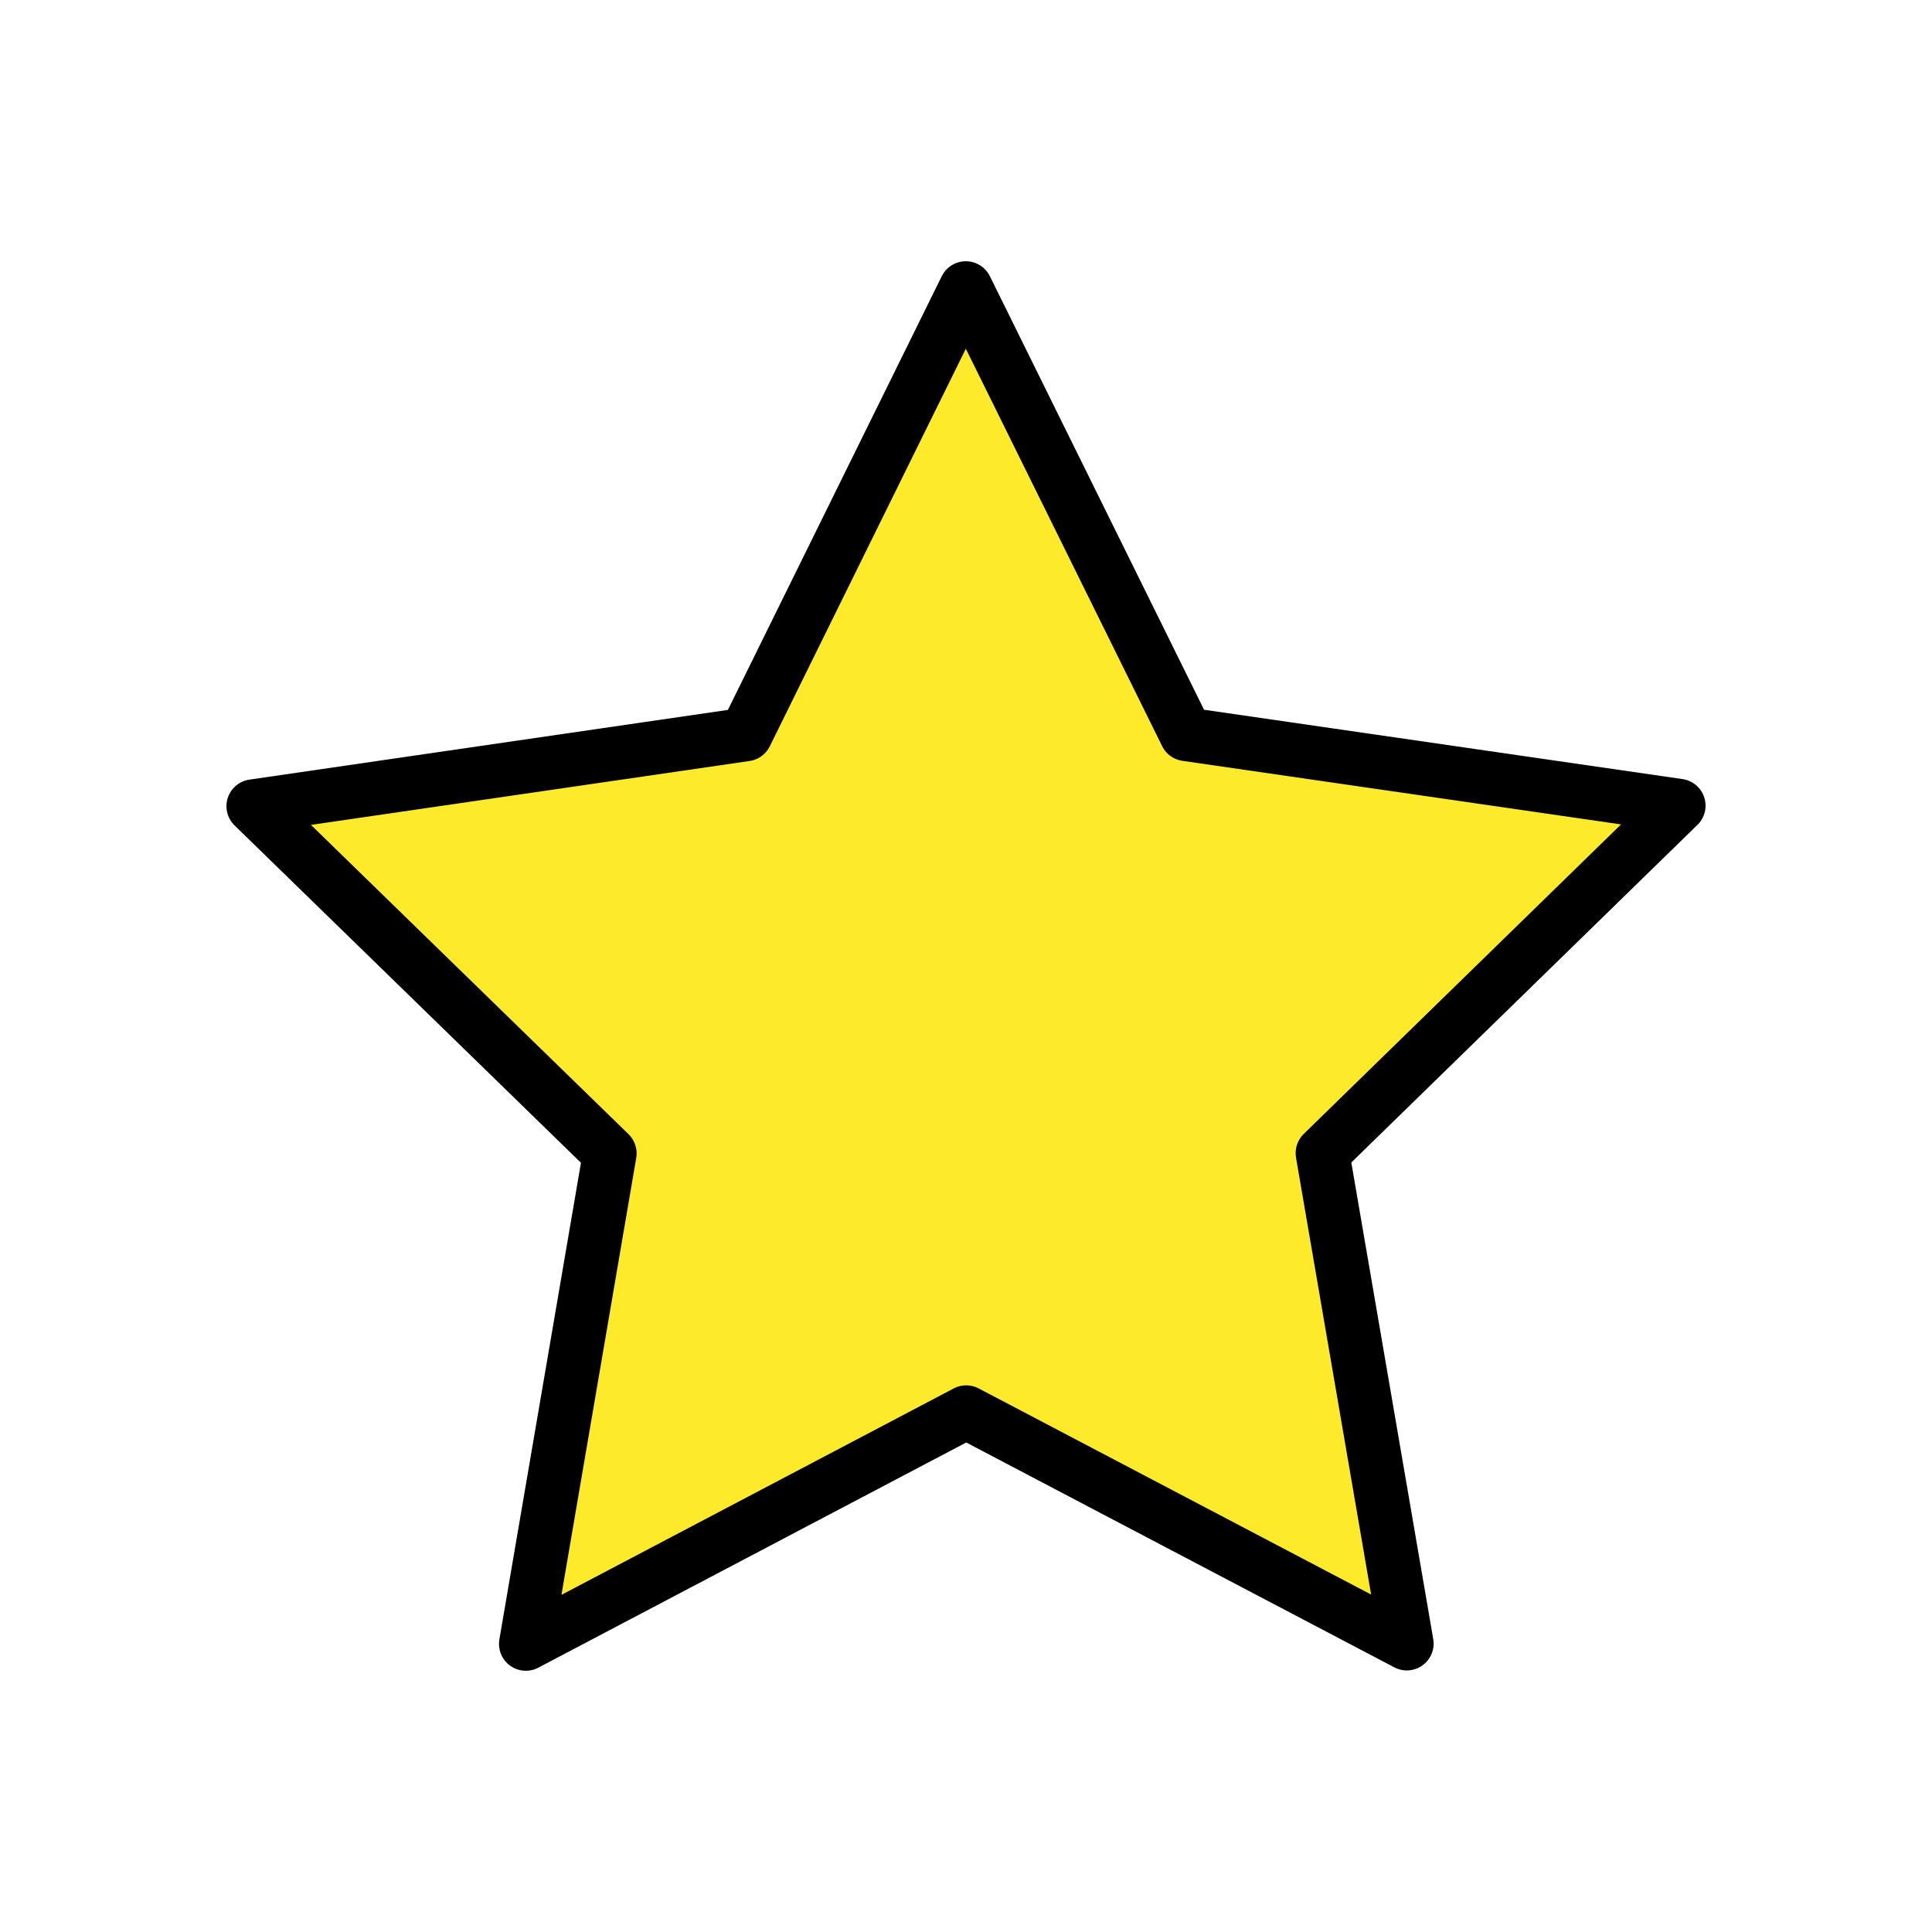
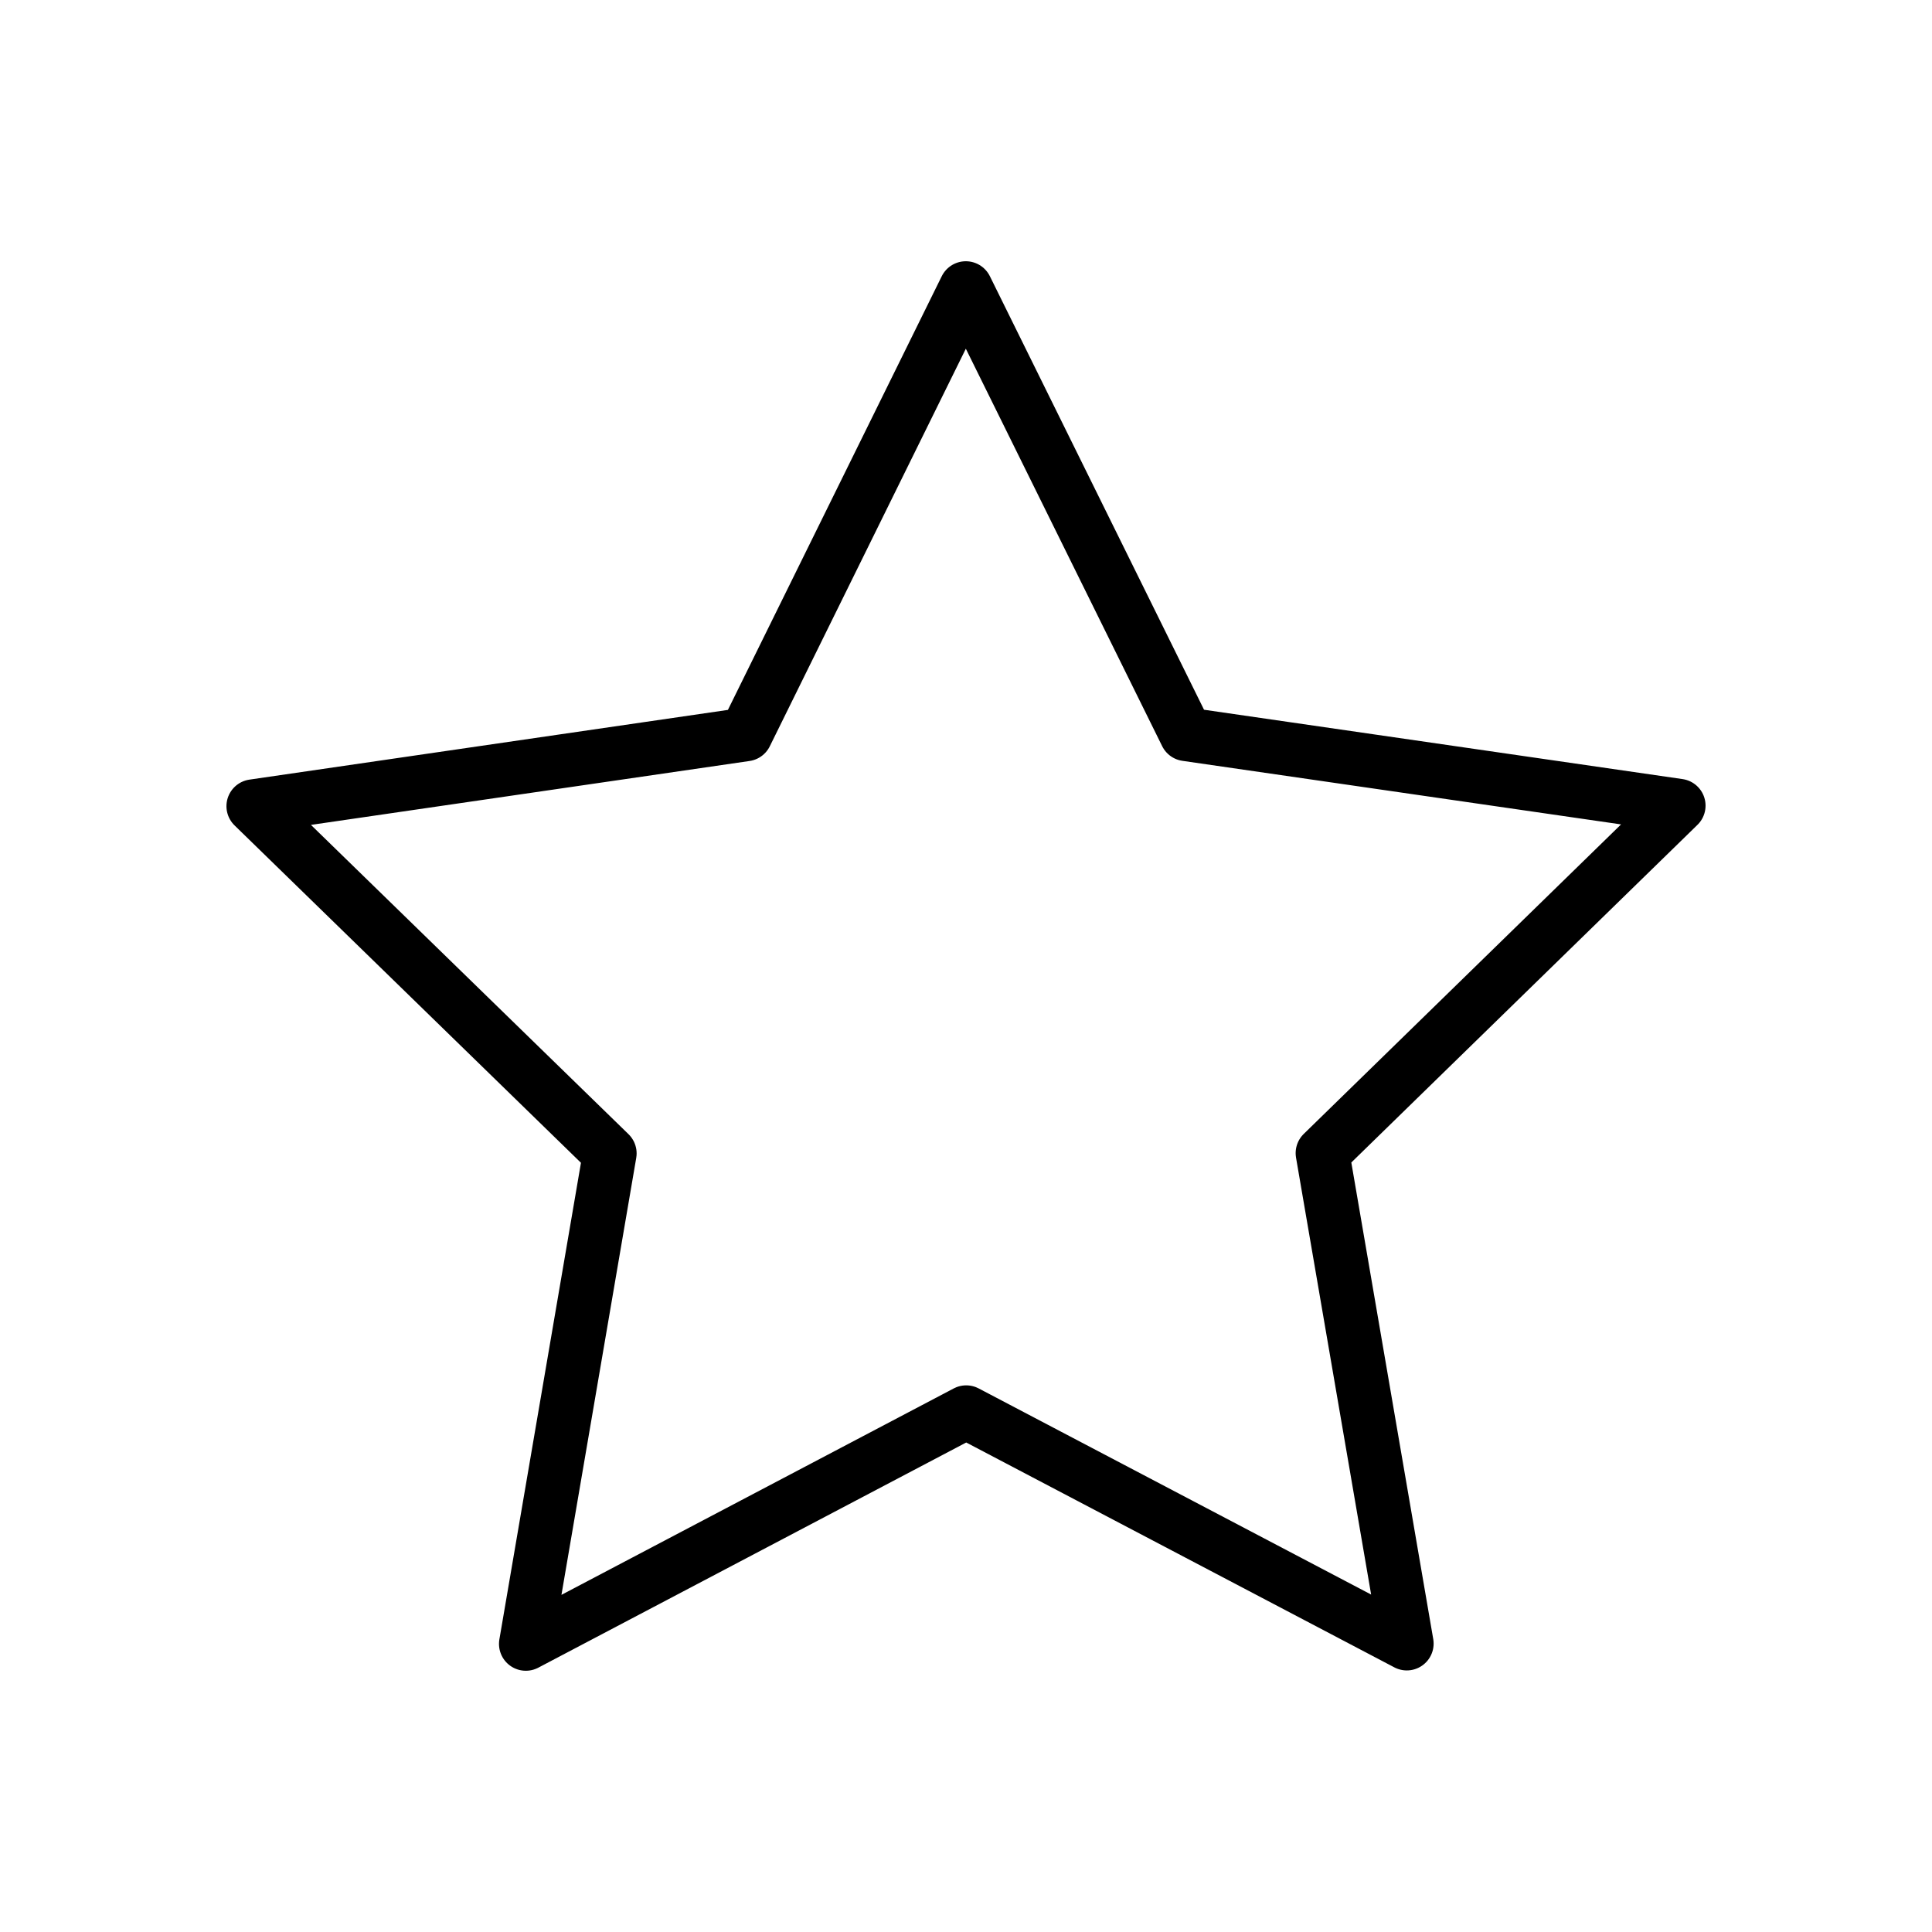
<svg xmlns="http://www.w3.org/2000/svg" width="72" height="72" viewBox="0 0 72 72" fill="none">
-   <path d="M35.993 10.736L27.791 27.37L9.439 30.044L22.725 42.984L19.596 61.264L36.008 52.628L52.427 61.252L49.285 42.974L62.561 30.024L44.207 27.364L35.993 10.736Z" fill="#FCEA2B" />
  <path d="M35.993 10.736L27.791 27.37L9.439 30.044L22.725 42.984L19.596 61.264L36.008 52.628L52.427 61.252L49.285 42.974L62.561 30.024L44.207 27.364L35.993 10.736Z" stroke="black" stroke-width="2" stroke-miterlimit="10" stroke-linecap="round" stroke-linejoin="round" />
</svg>